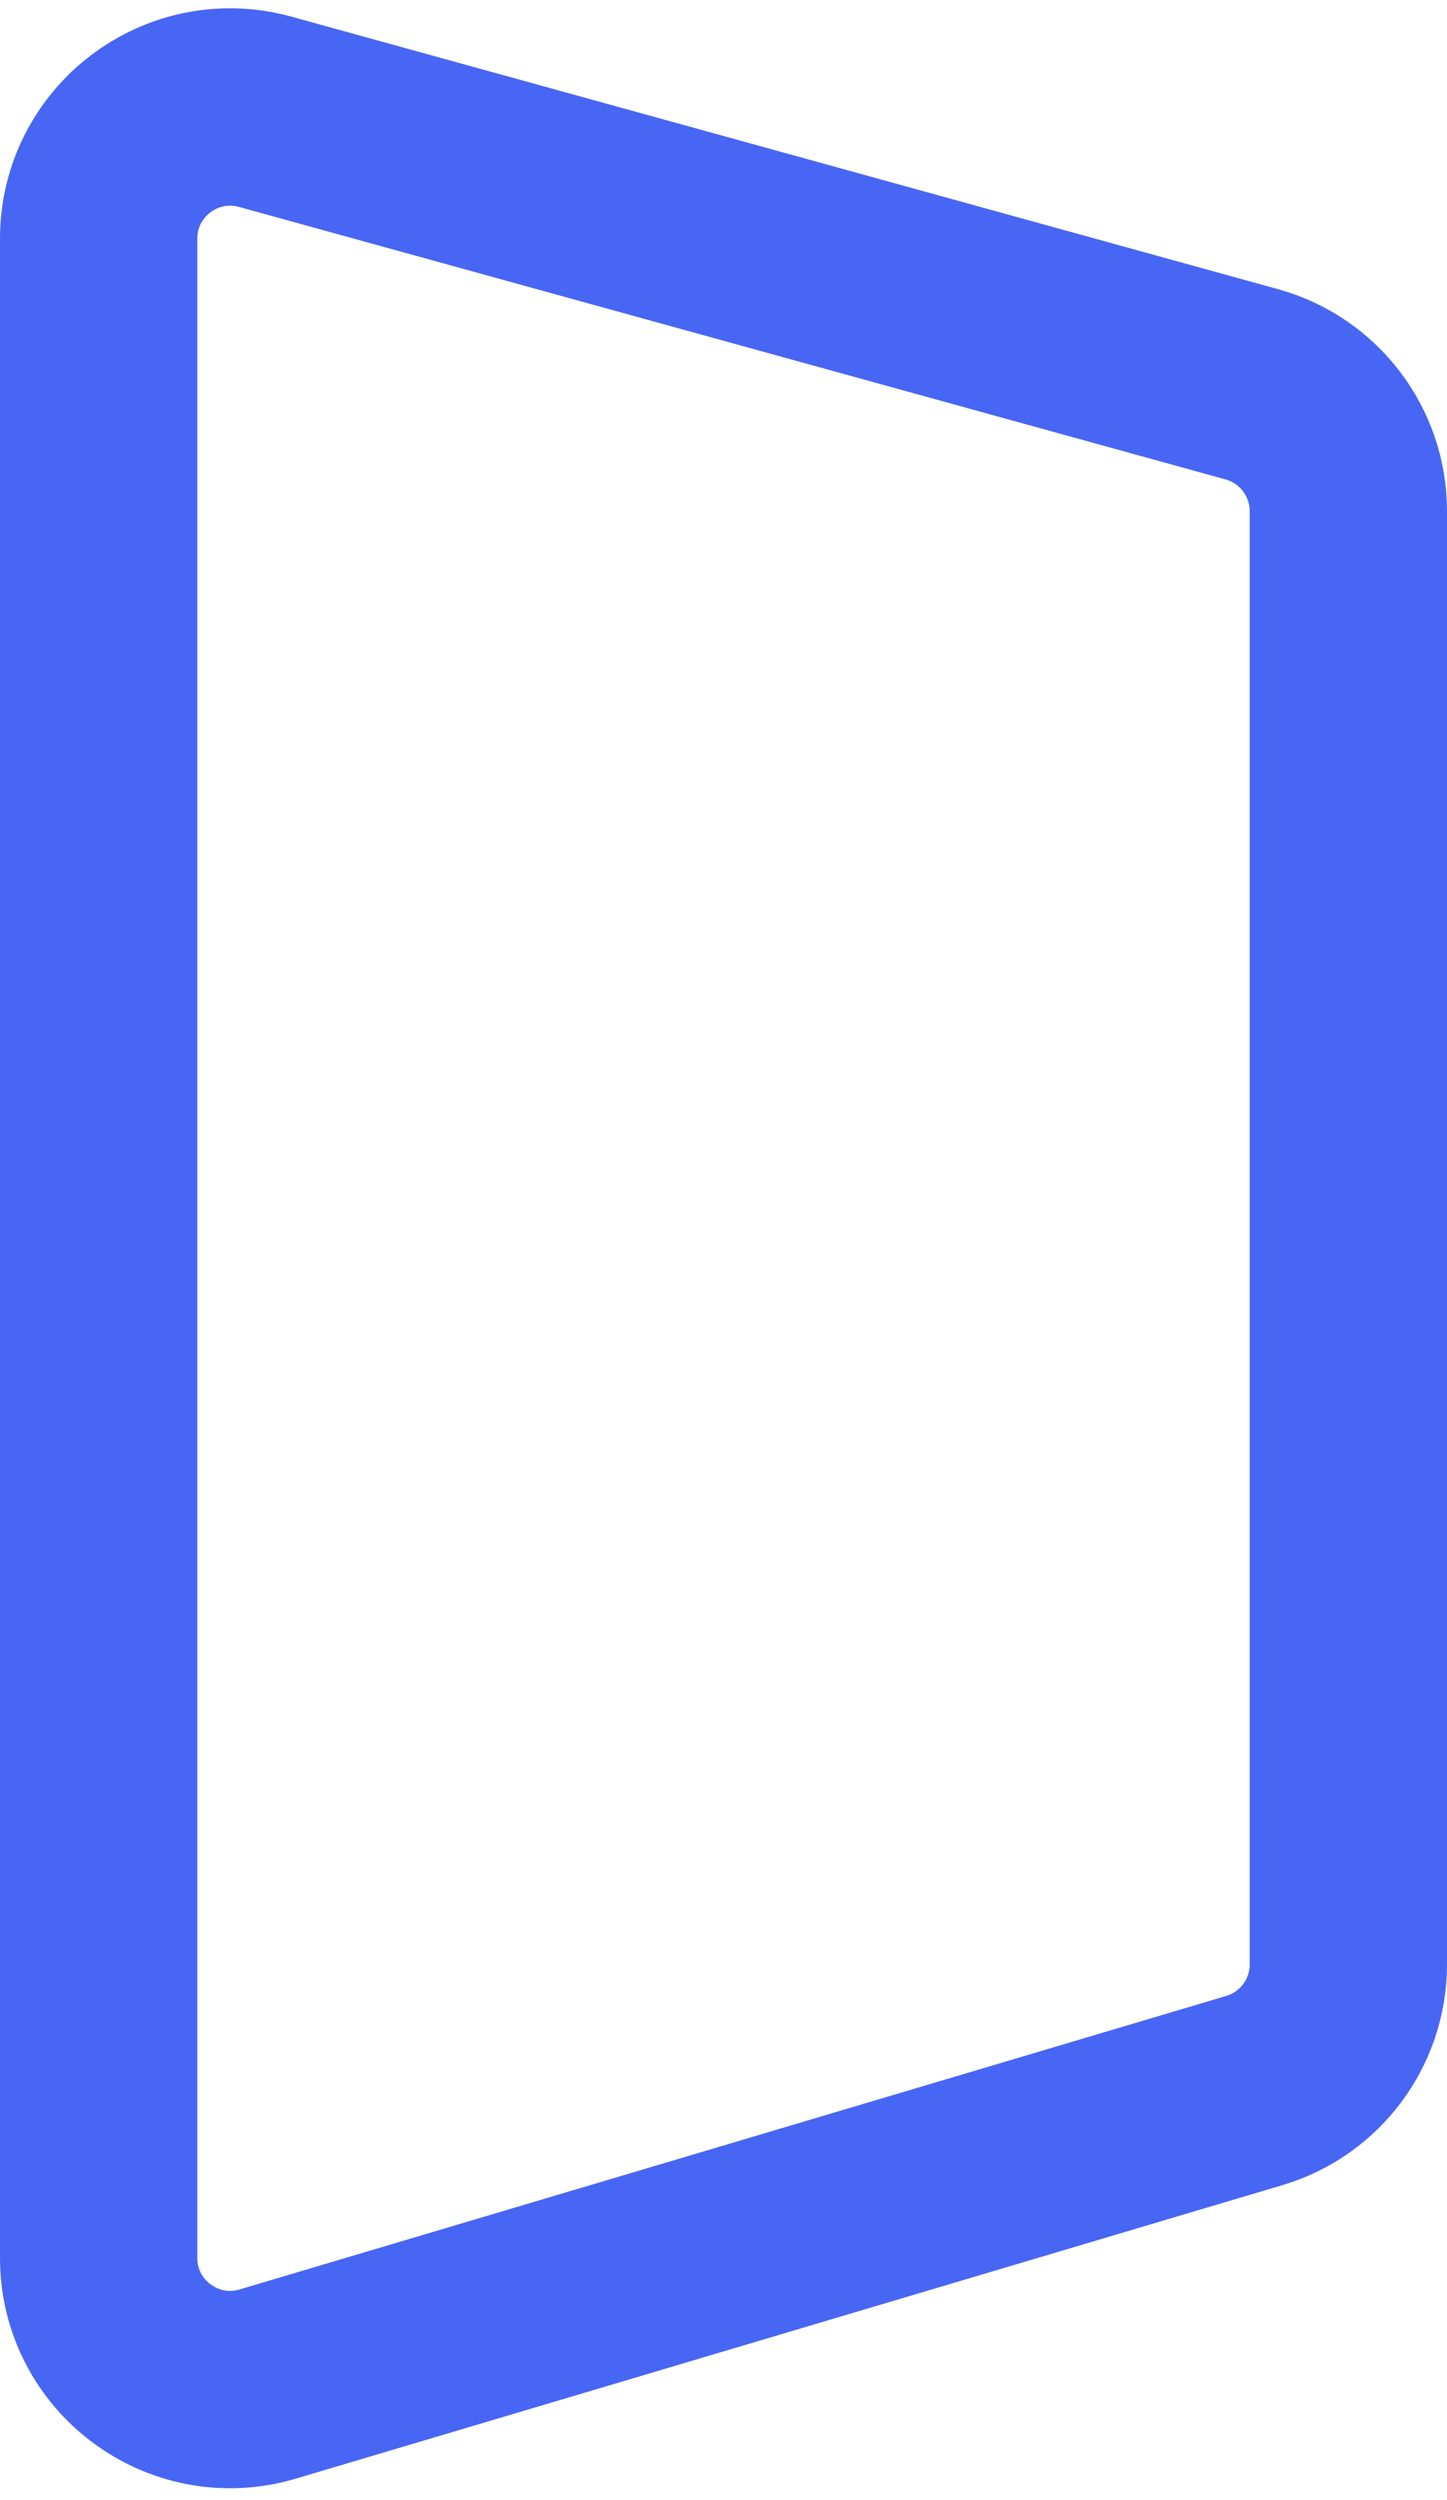
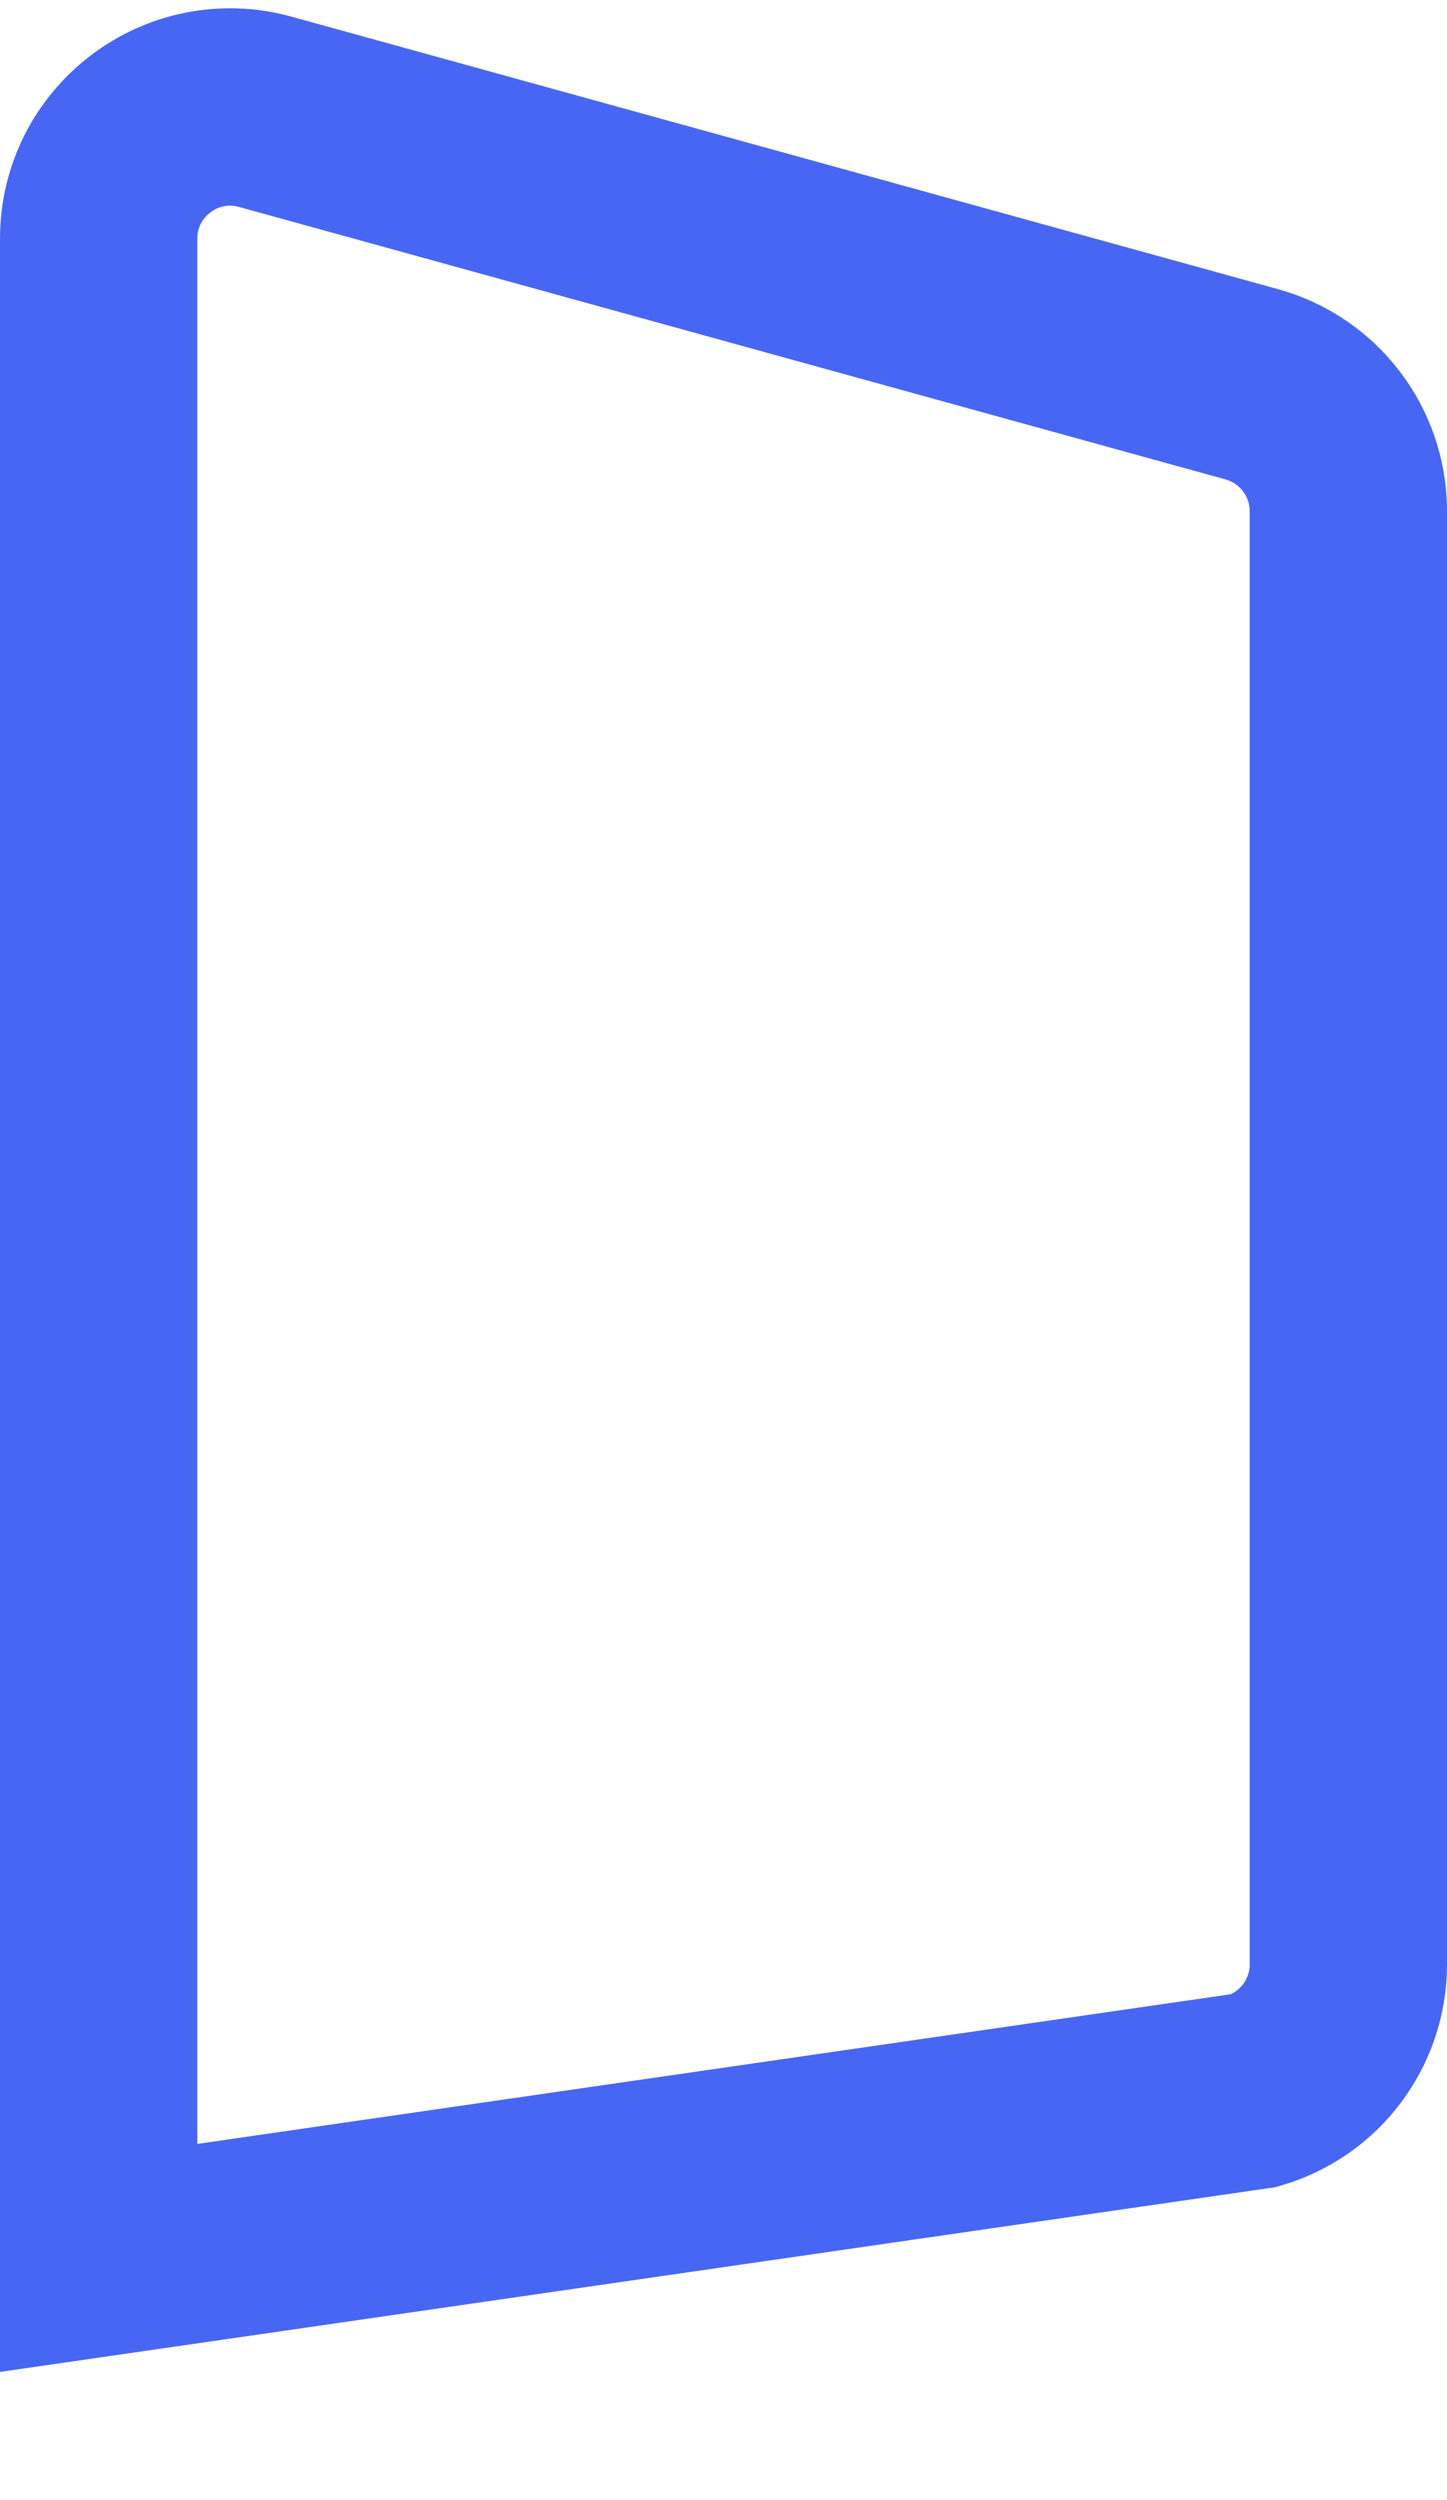
<svg xmlns="http://www.w3.org/2000/svg" width="22" height="38" viewBox="0 0 22 38" fill="none">
-   <path d="M20.5 7.769C20.5 6.87 19.899 6.081 19.032 5.841L4.032 1.699C2.759 1.348 1.5 2.306 1.5 3.627V34.319C1.5 35.656 2.788 36.617 4.07 36.236L19.07 31.775C19.918 31.523 20.5 30.743 20.5 29.858L20.5 7.769Z" stroke="#4766F4" stroke-width="3" />
+   <path d="M20.5 7.769C20.5 6.87 19.899 6.081 19.032 5.841L4.032 1.699C2.759 1.348 1.5 2.306 1.5 3.627V34.319L19.07 31.775C19.918 31.523 20.5 30.743 20.5 29.858L20.5 7.769Z" stroke="#4766F4" stroke-width="3" />
</svg>